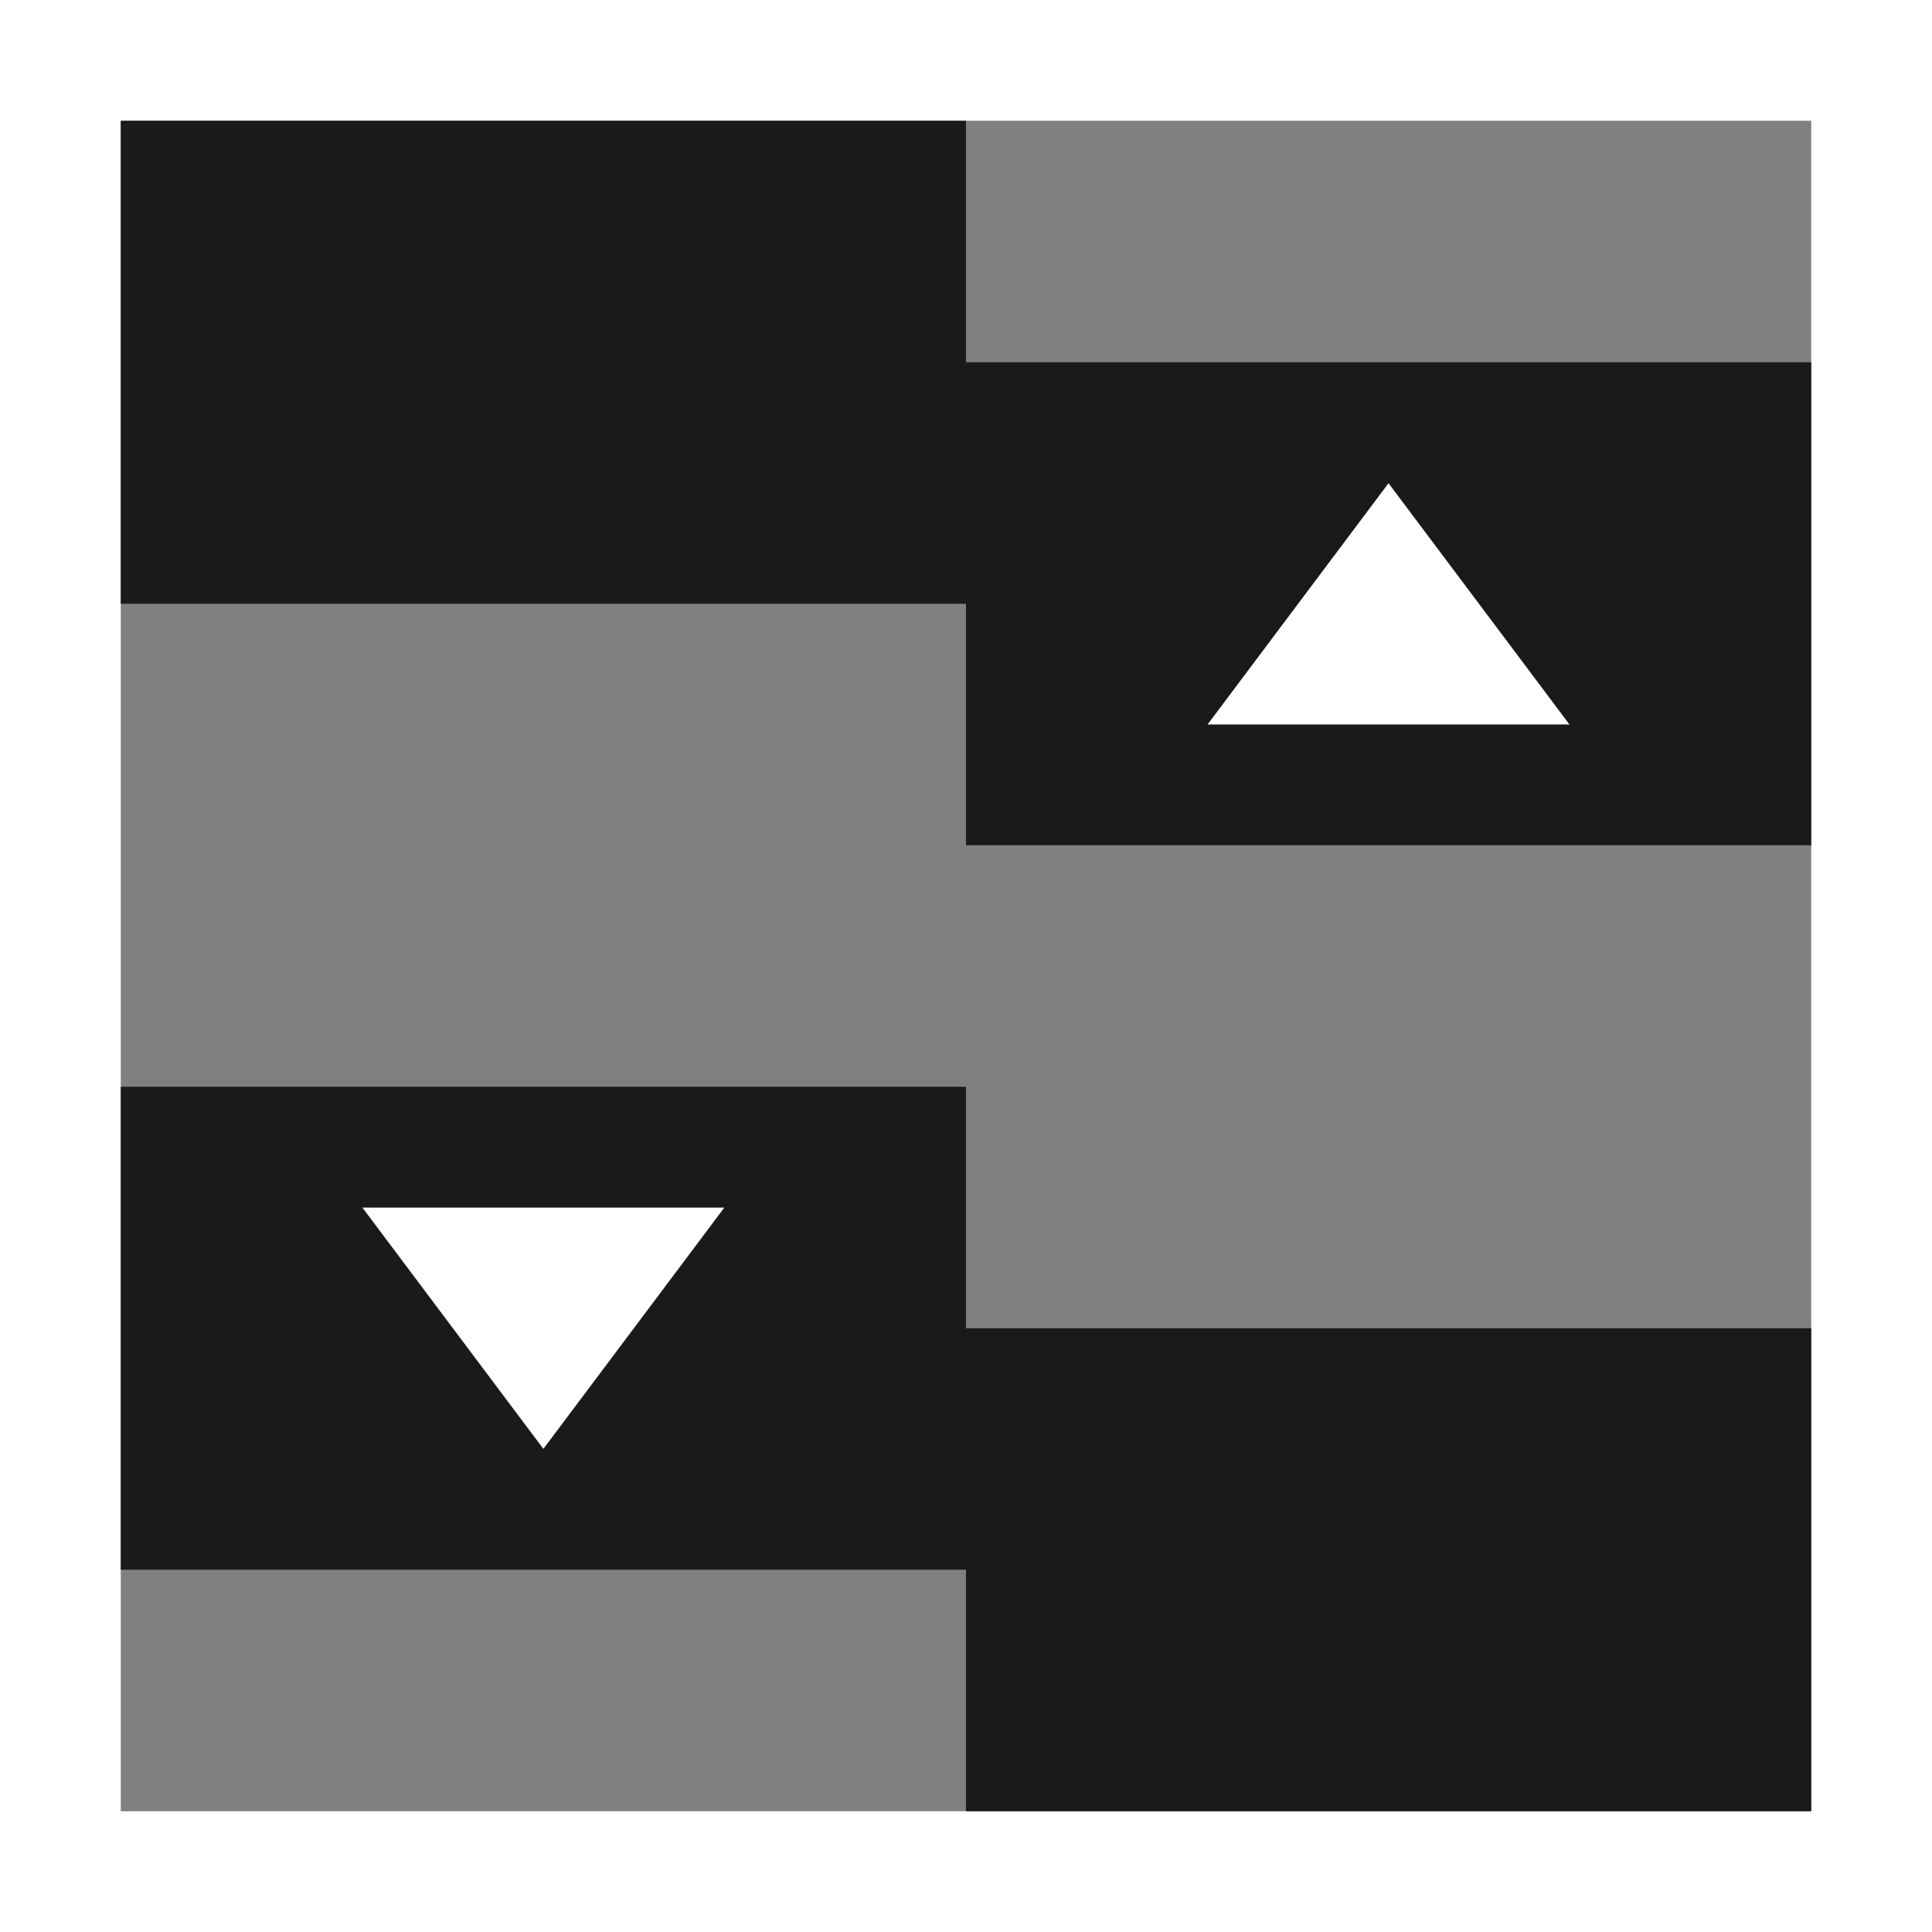
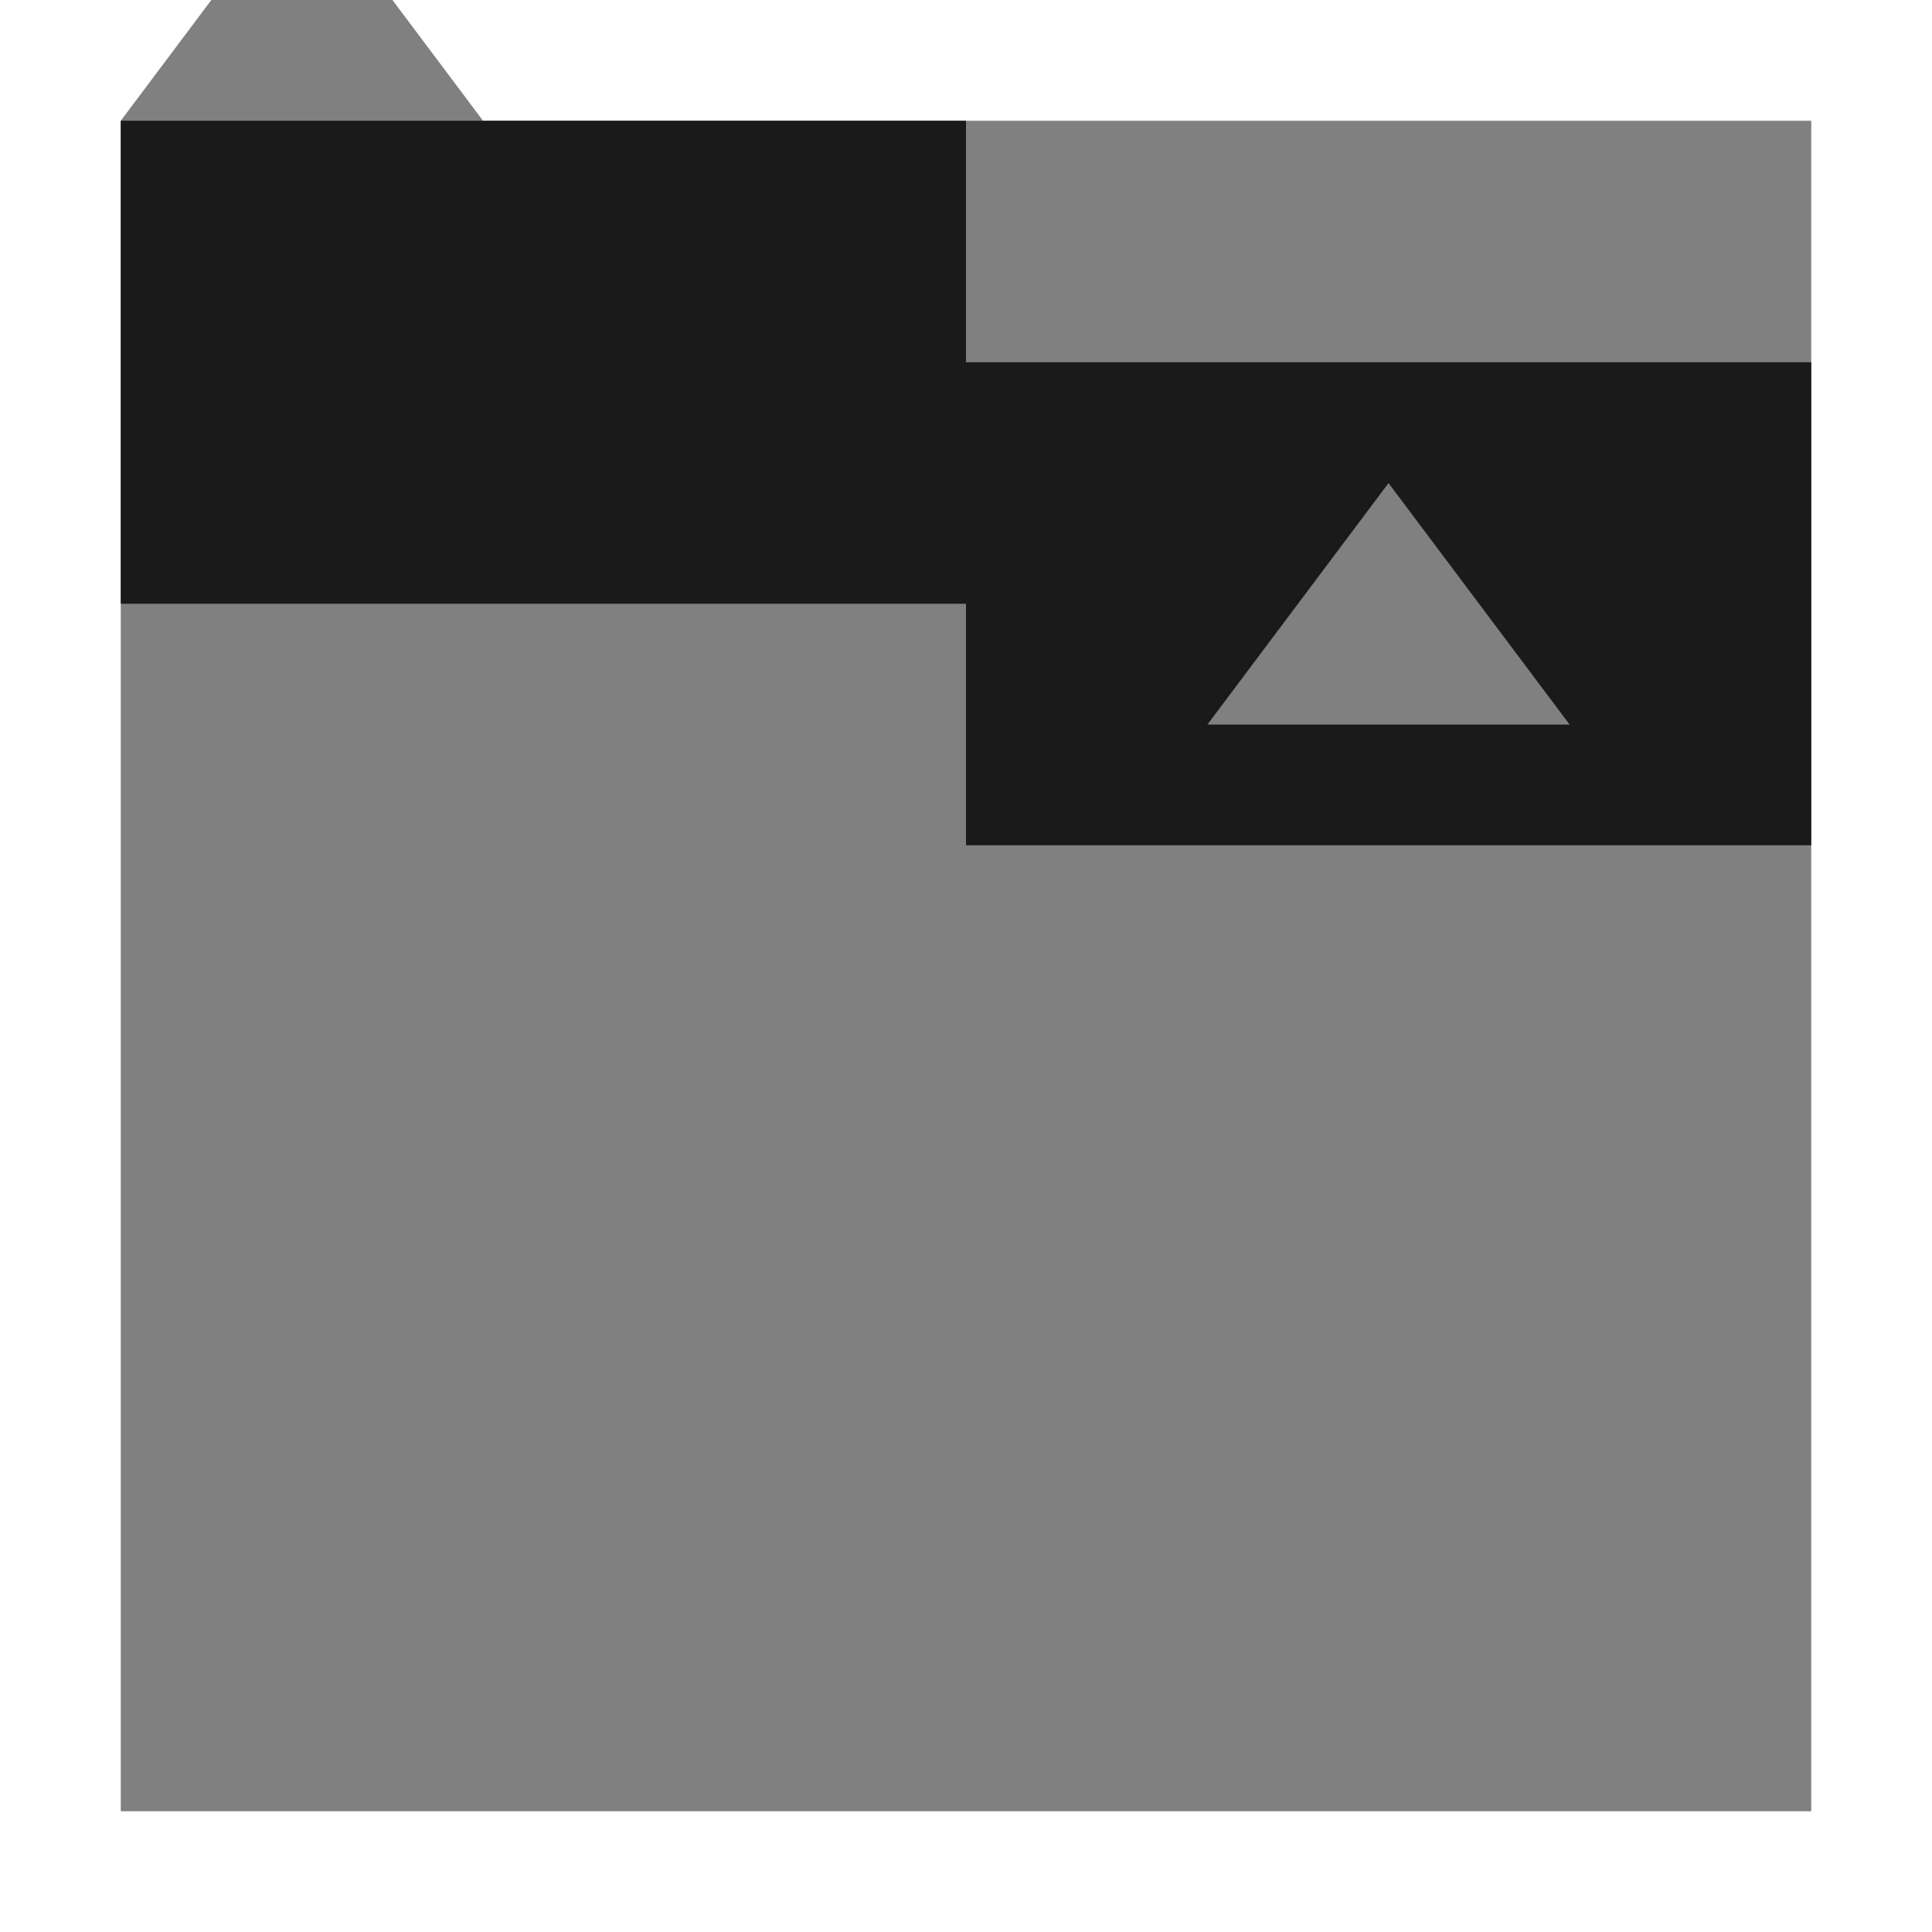
<svg xmlns="http://www.w3.org/2000/svg" xml:space="preserve" width="150px" height="150px" version="1.1" style="shape-rendering:geometricPrecision; text-rendering:geometricPrecision; image-rendering:optimizeQuality; fill-rule:evenodd; clip-rule:evenodd" viewBox="0 0 150.002 150.002">
  <defs>
    <style type="text/css">
   
    .fil2 {fill:none}
    .fil1 {fill:#1A1A1A}
    .fil0 {fill:gray}
   
  </style>
  </defs>
  <g id="Layers_x0020_Mask">
-     <path class="fil0" d="M9.376 9.376l131.25 0 0 131.25 -131.25 0 0 -131.25zm84.366 46.88l28.126 0 -14.064 -18.75 -14.062 18.75zm-65.617 37.495l28.125 0 -14.063 18.75 -14.062 -18.75z" />
+     <path class="fil0" d="M9.376 9.376l131.25 0 0 131.25 -131.25 0 0 -131.25zl28.126 0 -14.064 -18.75 -14.062 18.75zm-65.617 37.495l28.125 0 -14.063 18.75 -14.062 -18.75z" />
    <path class="fil1" d="M75 46.877l-65.624 0 0 -37.501 65.624 0 0 18.749 65.626 0 0 37.501 -65.626 0 0 -18.749zm18.742 9.381l28.126 0 -14.062 -18.752 -14.064 18.752z" />
-     <path class="fil1" d="M75 121.875l-65.624 0 0 -37.499 65.624 0 0 18.749 65.626 0 0 37.501 -65.626 0 0 -18.751zm-46.875 -28.125l28.125 0 -14.061 18.751 -14.064 -18.751z" />
  </g>
-   <rect class="fil2" x="-0.001" y="-0.001" width="150.002" height="150.002" />
</svg>